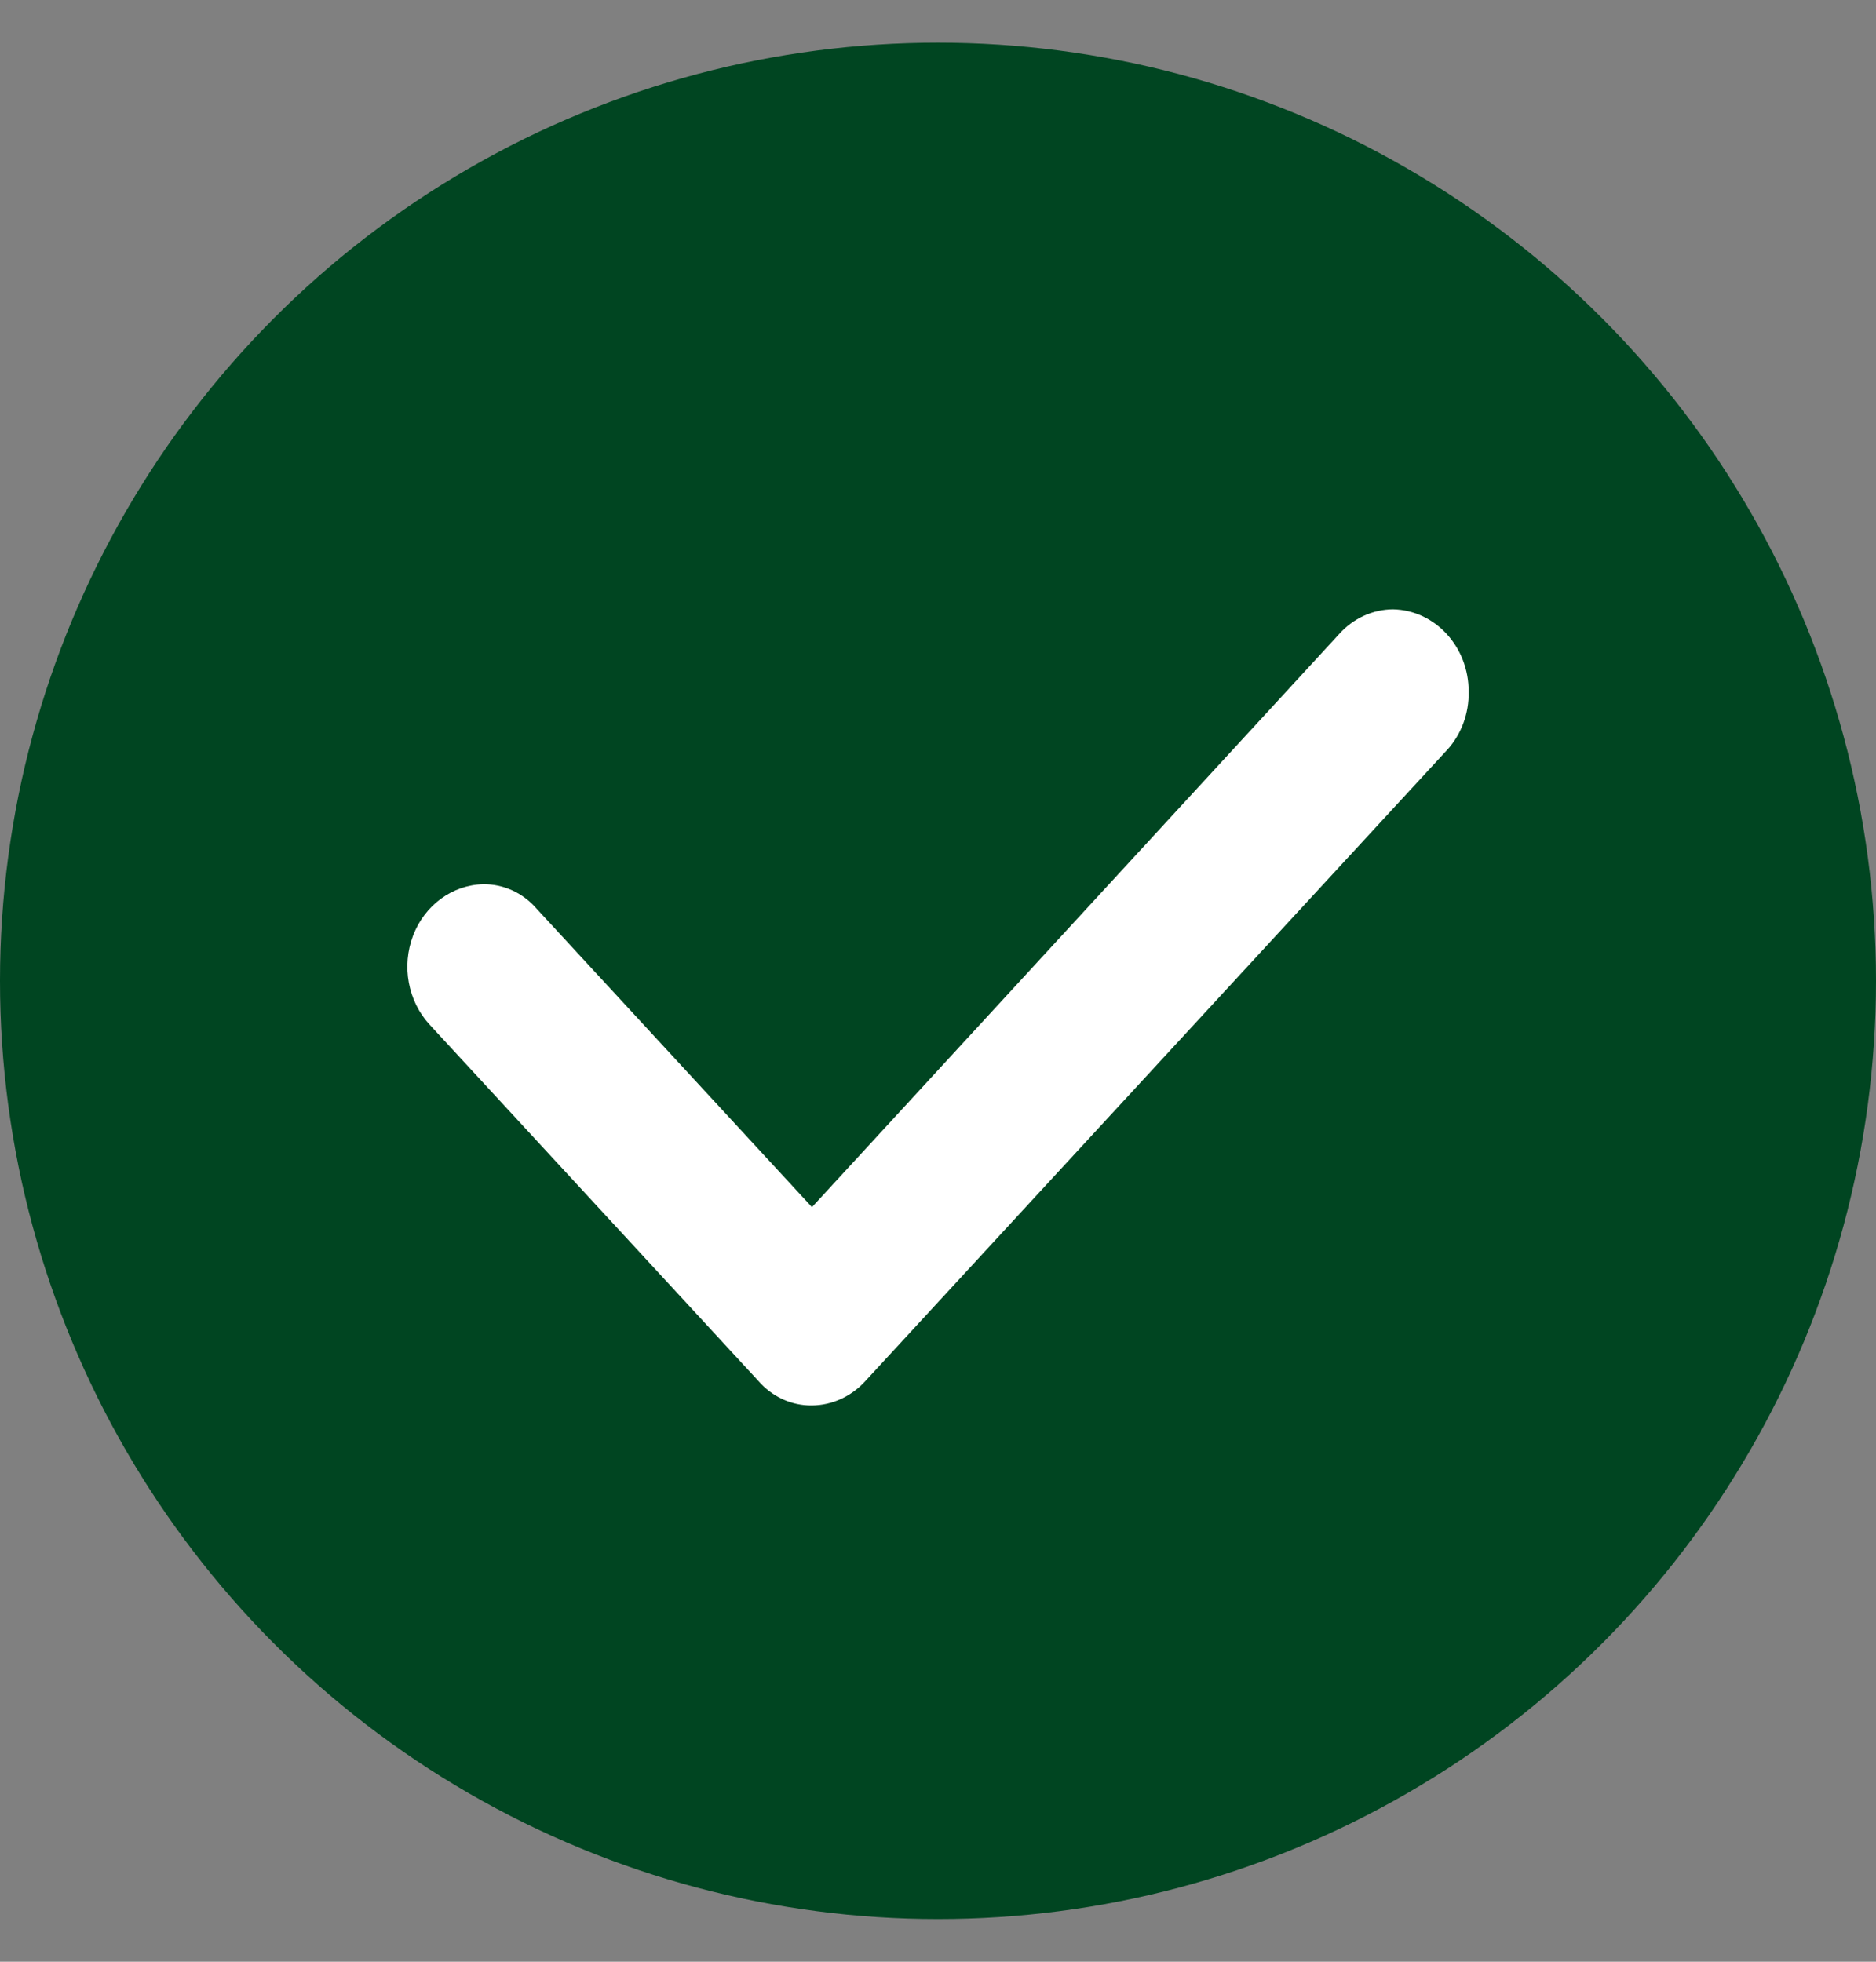
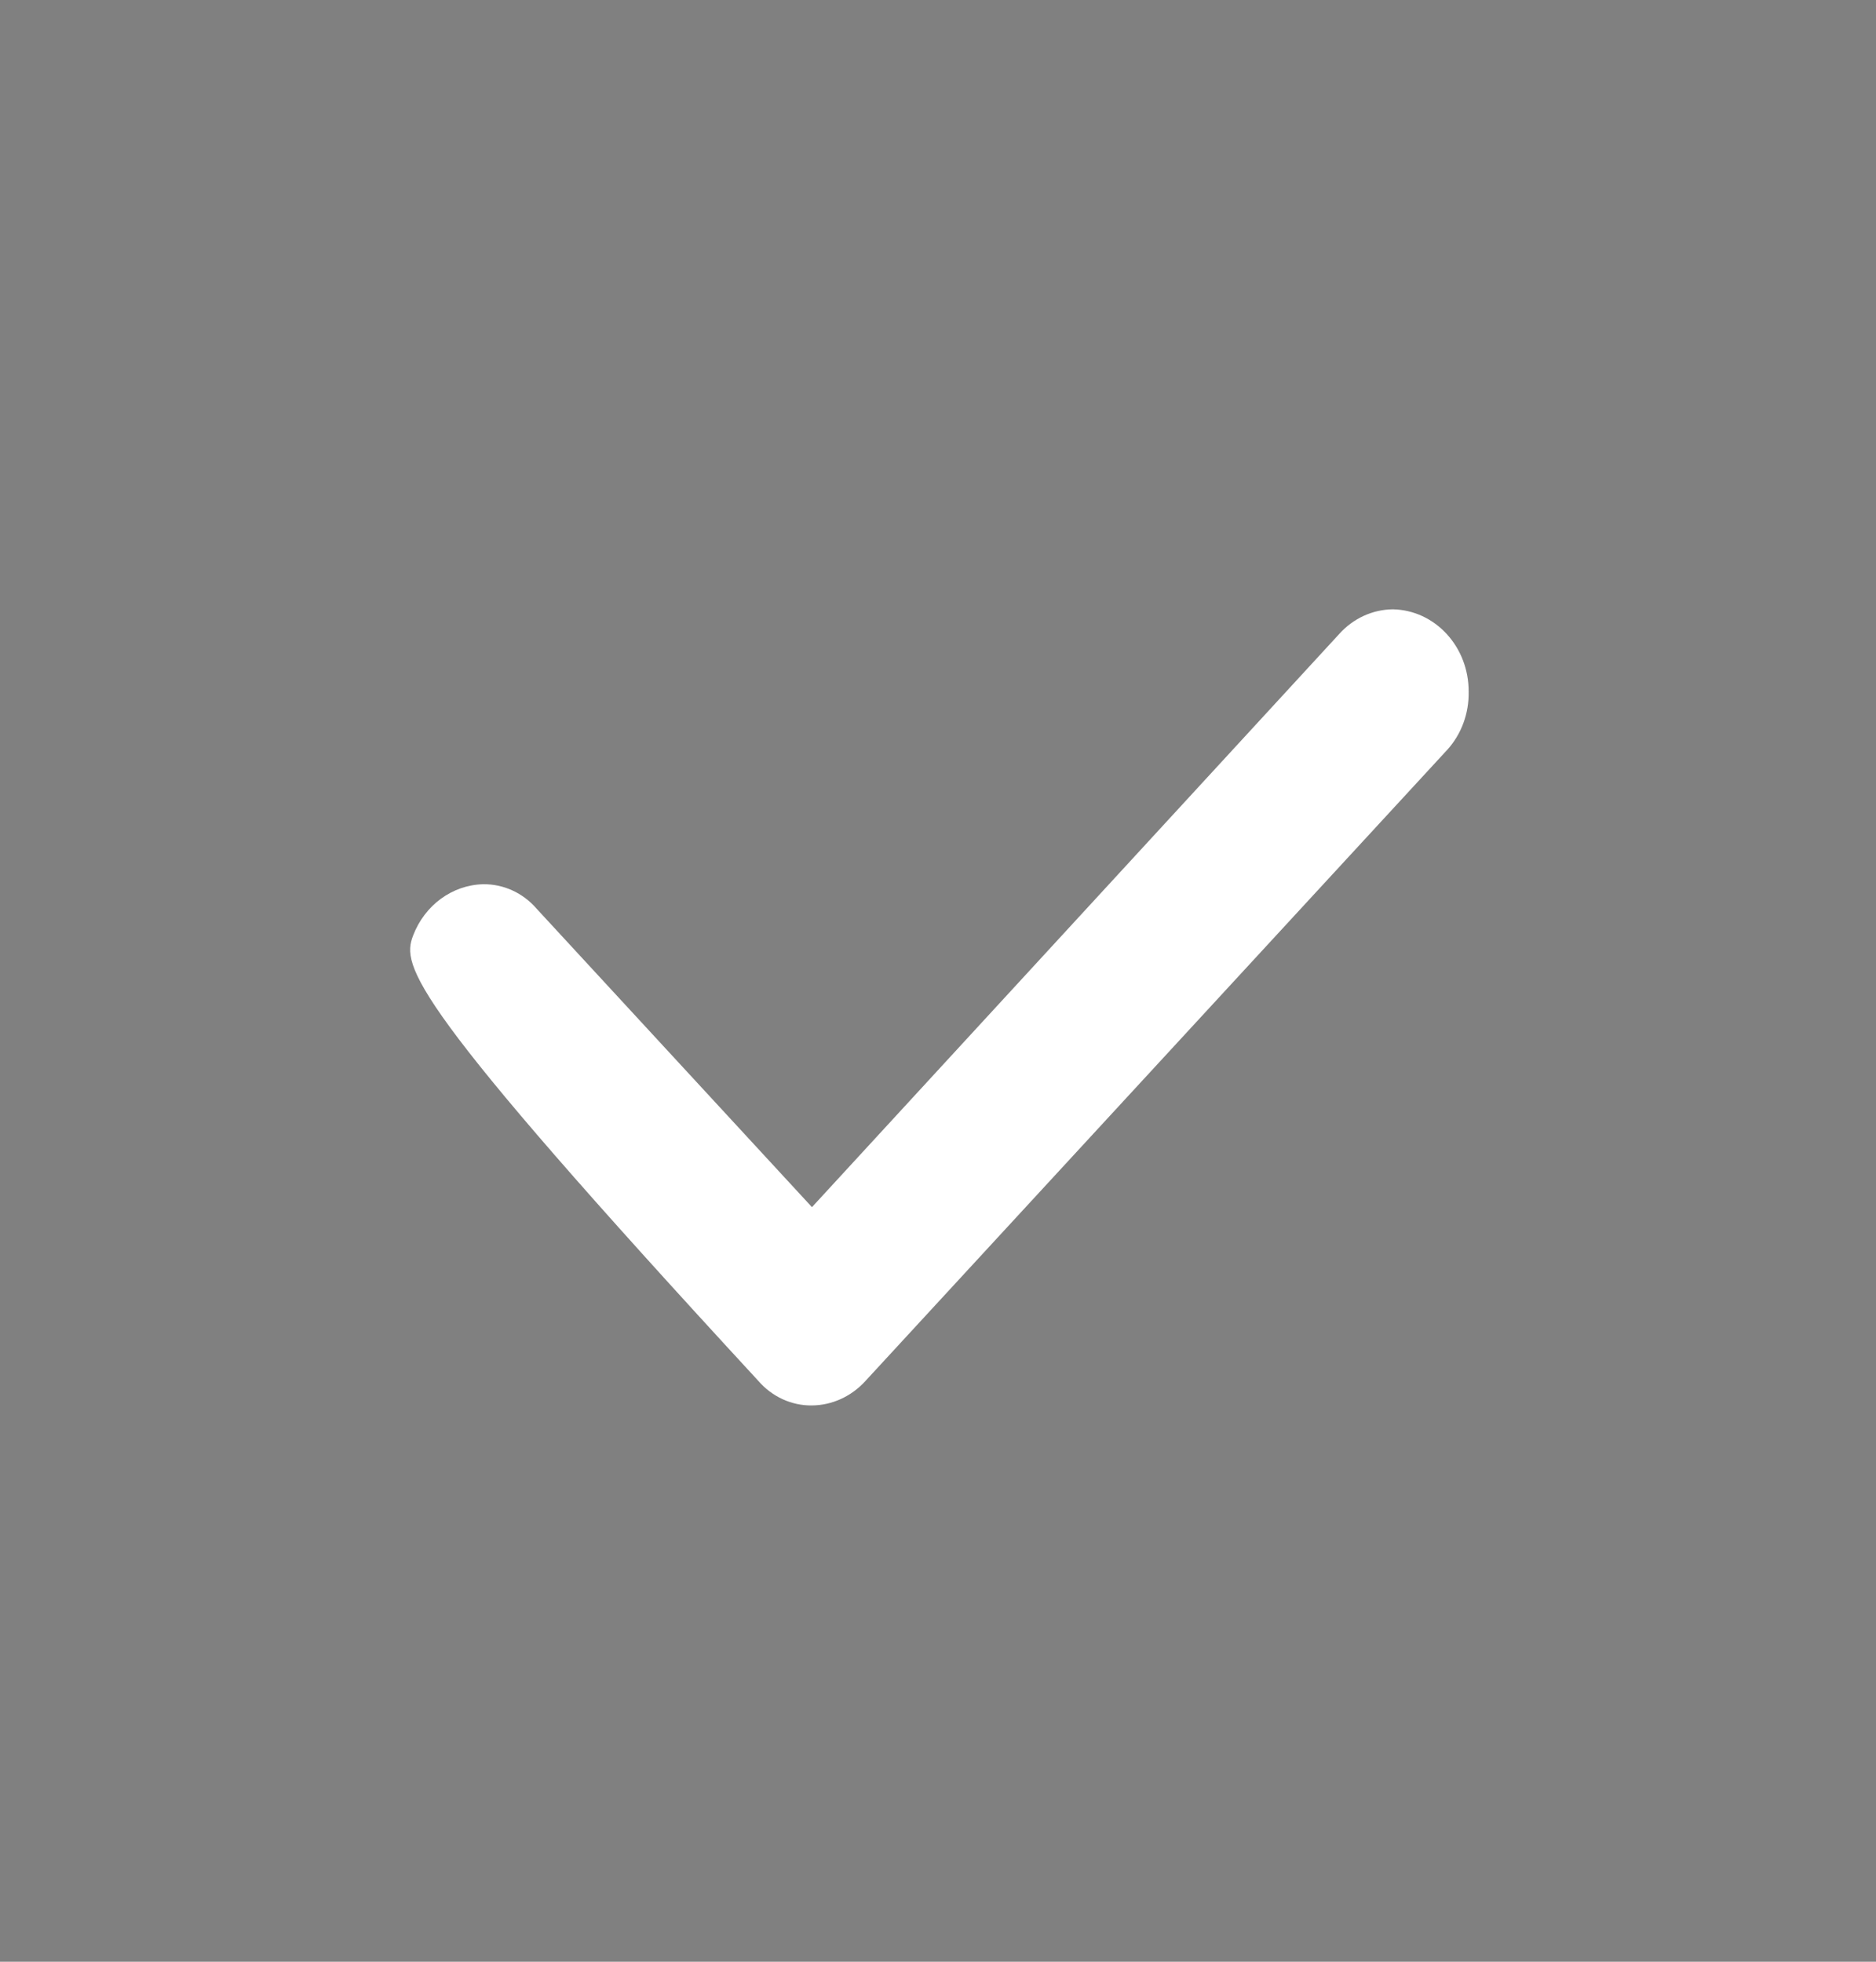
<svg xmlns="http://www.w3.org/2000/svg" width="22" height="23" viewBox="0 0 22 23" fill="none">
  <rect x="0" y="0" width="22" height="23" fill="#808080" stroke="none" />
-   <circle cx="11" cy="11.5" r="11" fill="#004521" />
-   <path fill-rule="evenodd" clip-rule="evenodd" d="M16.973 8.79L10.15 16.19C9.985 16.372 9.759 16.476 9.521 16.478C9.283 16.481 9.054 16.376 8.893 16.19L5.037 12.012C4.784 11.737 4.708 11.328 4.844 10.97C4.98 10.613 5.303 10.376 5.666 10.367C5.904 10.364 6.133 10.468 6.294 10.655L9.522 14.153L15.706 7.432C15.87 7.25 16.097 7.146 16.334 7.144C16.83 7.153 17.226 7.584 17.223 8.111C17.228 8.363 17.138 8.608 16.973 8.79V8.79Z" fill="white" />
+   <path fill-rule="evenodd" clip-rule="evenodd" d="M16.973 8.79L10.15 16.19C9.985 16.372 9.759 16.476 9.521 16.478C9.283 16.481 9.054 16.376 8.893 16.19C4.784 11.737 4.708 11.328 4.844 10.97C4.98 10.613 5.303 10.376 5.666 10.367C5.904 10.364 6.133 10.468 6.294 10.655L9.522 14.153L15.706 7.432C15.87 7.25 16.097 7.146 16.334 7.144C16.83 7.153 17.226 7.584 17.223 8.111C17.228 8.363 17.138 8.608 16.973 8.79V8.79Z" fill="white" />
</svg>